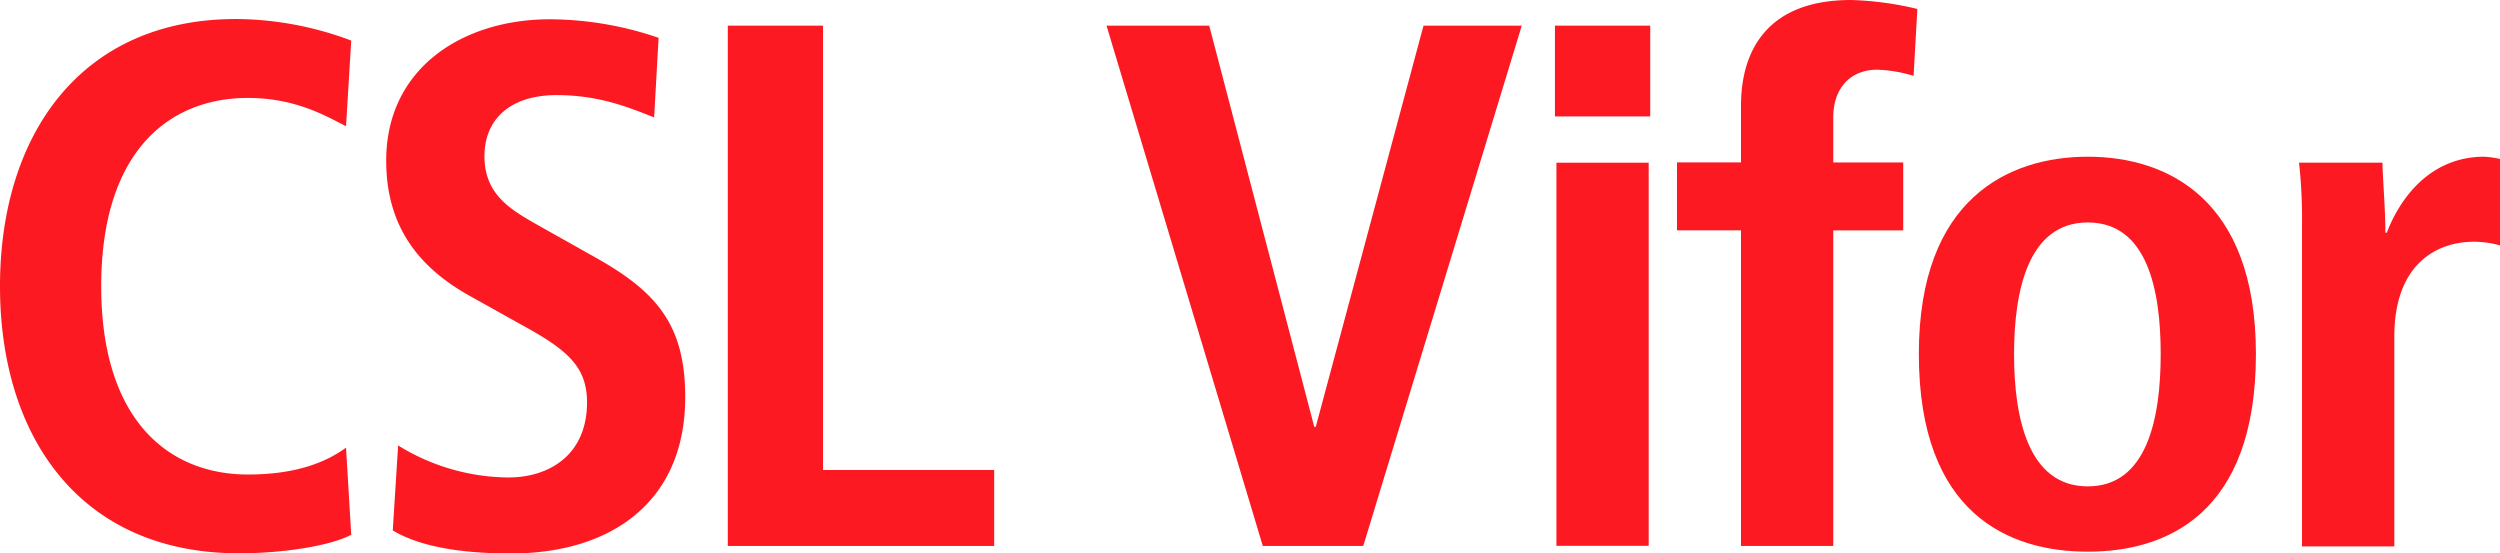
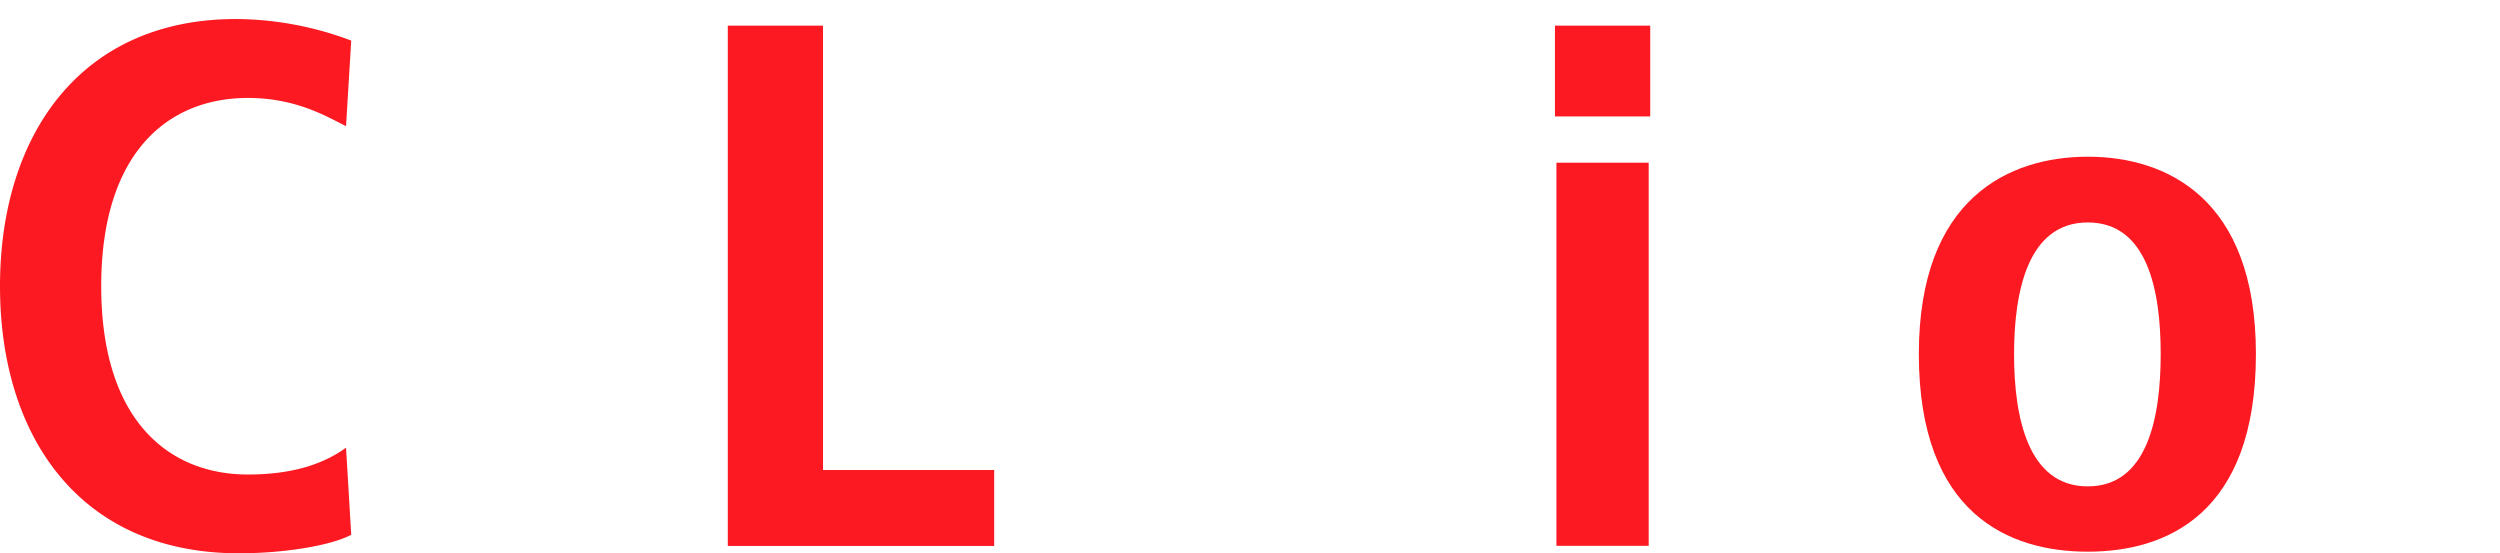
<svg xmlns="http://www.w3.org/2000/svg" viewBox="0 0 404.58 89.55">
  <defs>
    <style>.cls-1{fill:#fc1921;}</style>
  </defs>
  <g id="Слой_2" data-name="Слой 2">
    <g id="Logos">
      <path class="cls-1" d="M56.84,86.54c-3.13,1.69-10.59,3-18.18,3C13.13,89.55,0,70.89,0,46.32S13.13,3.08,38.18,3.08A53.4,53.4,0,0,1,56.84,6.57L56,20.42c-3.13-1.56-8.07-4.57-15.89-4.57-12.77,0-23.73,8.67-23.73,30.47s11,30.47,23.73,30.47c7.46,0,12.4-1.81,15.89-4.34Z" />
-       <path class="cls-1" d="M64.43,72.09a34.34,34.34,0,0,0,17.82,5.18C89,77.27,95,73.53,95,65.11c0-6-3.49-8.68-11-12.77L76.23,48C67.92,43.43,62.5,36.8,62.5,26c0-15,12.41-22.88,26.5-22.88a55,55,0,0,1,17.58,3L105.86,19c-3.73-1.45-8.67-3.61-15.78-3.61-7.71,0-11.68,4.09-11.68,9.87,0,6.26,4.21,8.67,8.91,11.32l9,5.06c9.88,5.54,14.58,10.84,14.58,22.64,0,17.1-12.17,25.29-28.19,25.29-8.43,0-14.93-1.2-19.14-3.73Z" />
      <path class="cls-1" d="M117.78,4.15h15.41V76.06h27.7V88.35H117.78Z" />
-       <path class="cls-1" d="M179.07,4.15h16.62l17,64.93h.24L230.37,4.15h15.9l-25.65,84.2H204.36Z" />
      <path class="cls-1" d="M251.64,4.15h15.42V18.84H251.64Zm.24,22.18h14.93v62H251.88Z" />
-       <path class="cls-1" d="M281.75,37.28H271.39v-11h10.36V17.1C281.75,8.19,286,0,299.57,0a52.06,52.06,0,0,1,10.72,1.45l-.61,10.83a22.41,22.41,0,0,0-5.9-1c-4.33,0-7.1,3-7.1,7.71v7.3H308v11H296.68V88.35H281.75Z" />
      <path class="cls-1" d="M337.87,25.36c12.64,0,27.21,6.63,27.21,31.92,0,26-14.57,32-27.21,32s-27.34-6-27.34-32C310.53,32,325.22,25.36,337.87,25.36Zm0,53.35c9.63,0,11.8-11.08,11.8-21.43S347.5,36,337.87,36s-11.93,11-11.93,21.32S328.23,78.71,337.87,78.71Z" />
-       <path class="cls-1" d="M372.54,36.56a84.79,84.79,0,0,0-.48-10.23h13.49c.12,3.73.48,7.58.48,11.32h.24c1.81-4.82,6.51-12.29,15.78-12.29a16.22,16.22,0,0,1,2.53.36v14a15.58,15.58,0,0,0-4.22-.6c-6.14,0-12.88,3.74-12.88,15.3v34H372.54Z" />
    </g>
  </g>
</svg>